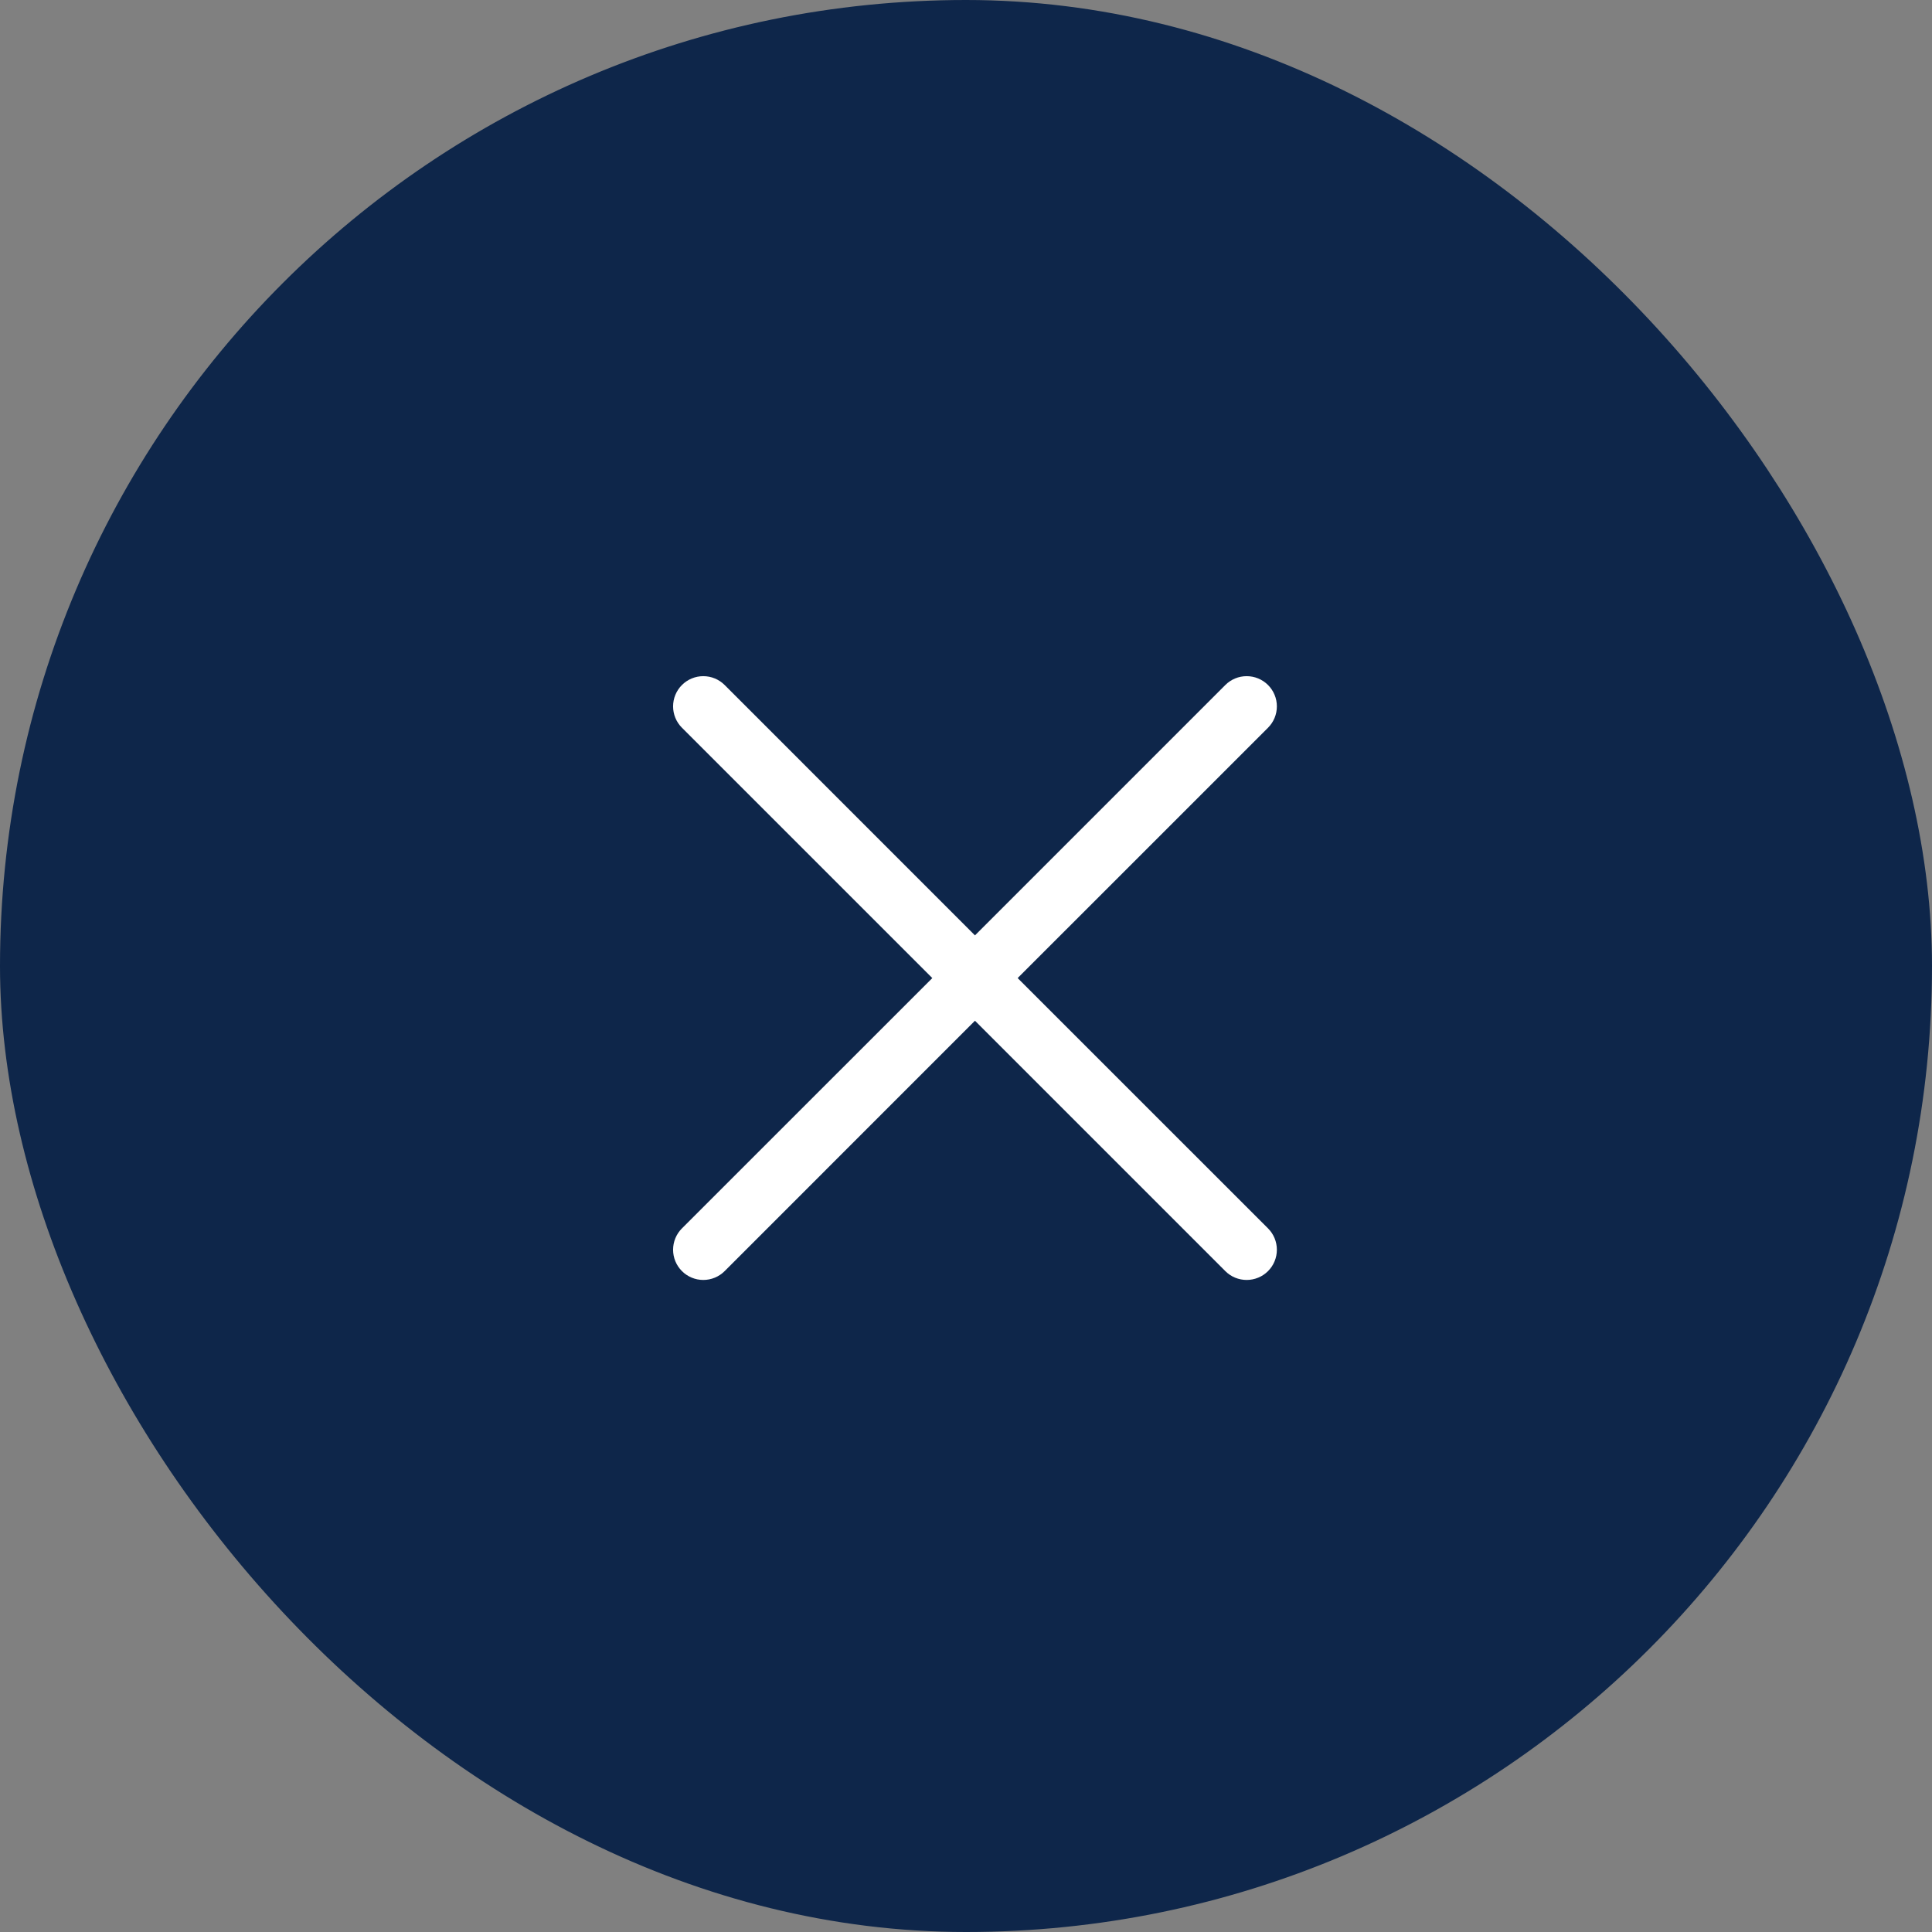
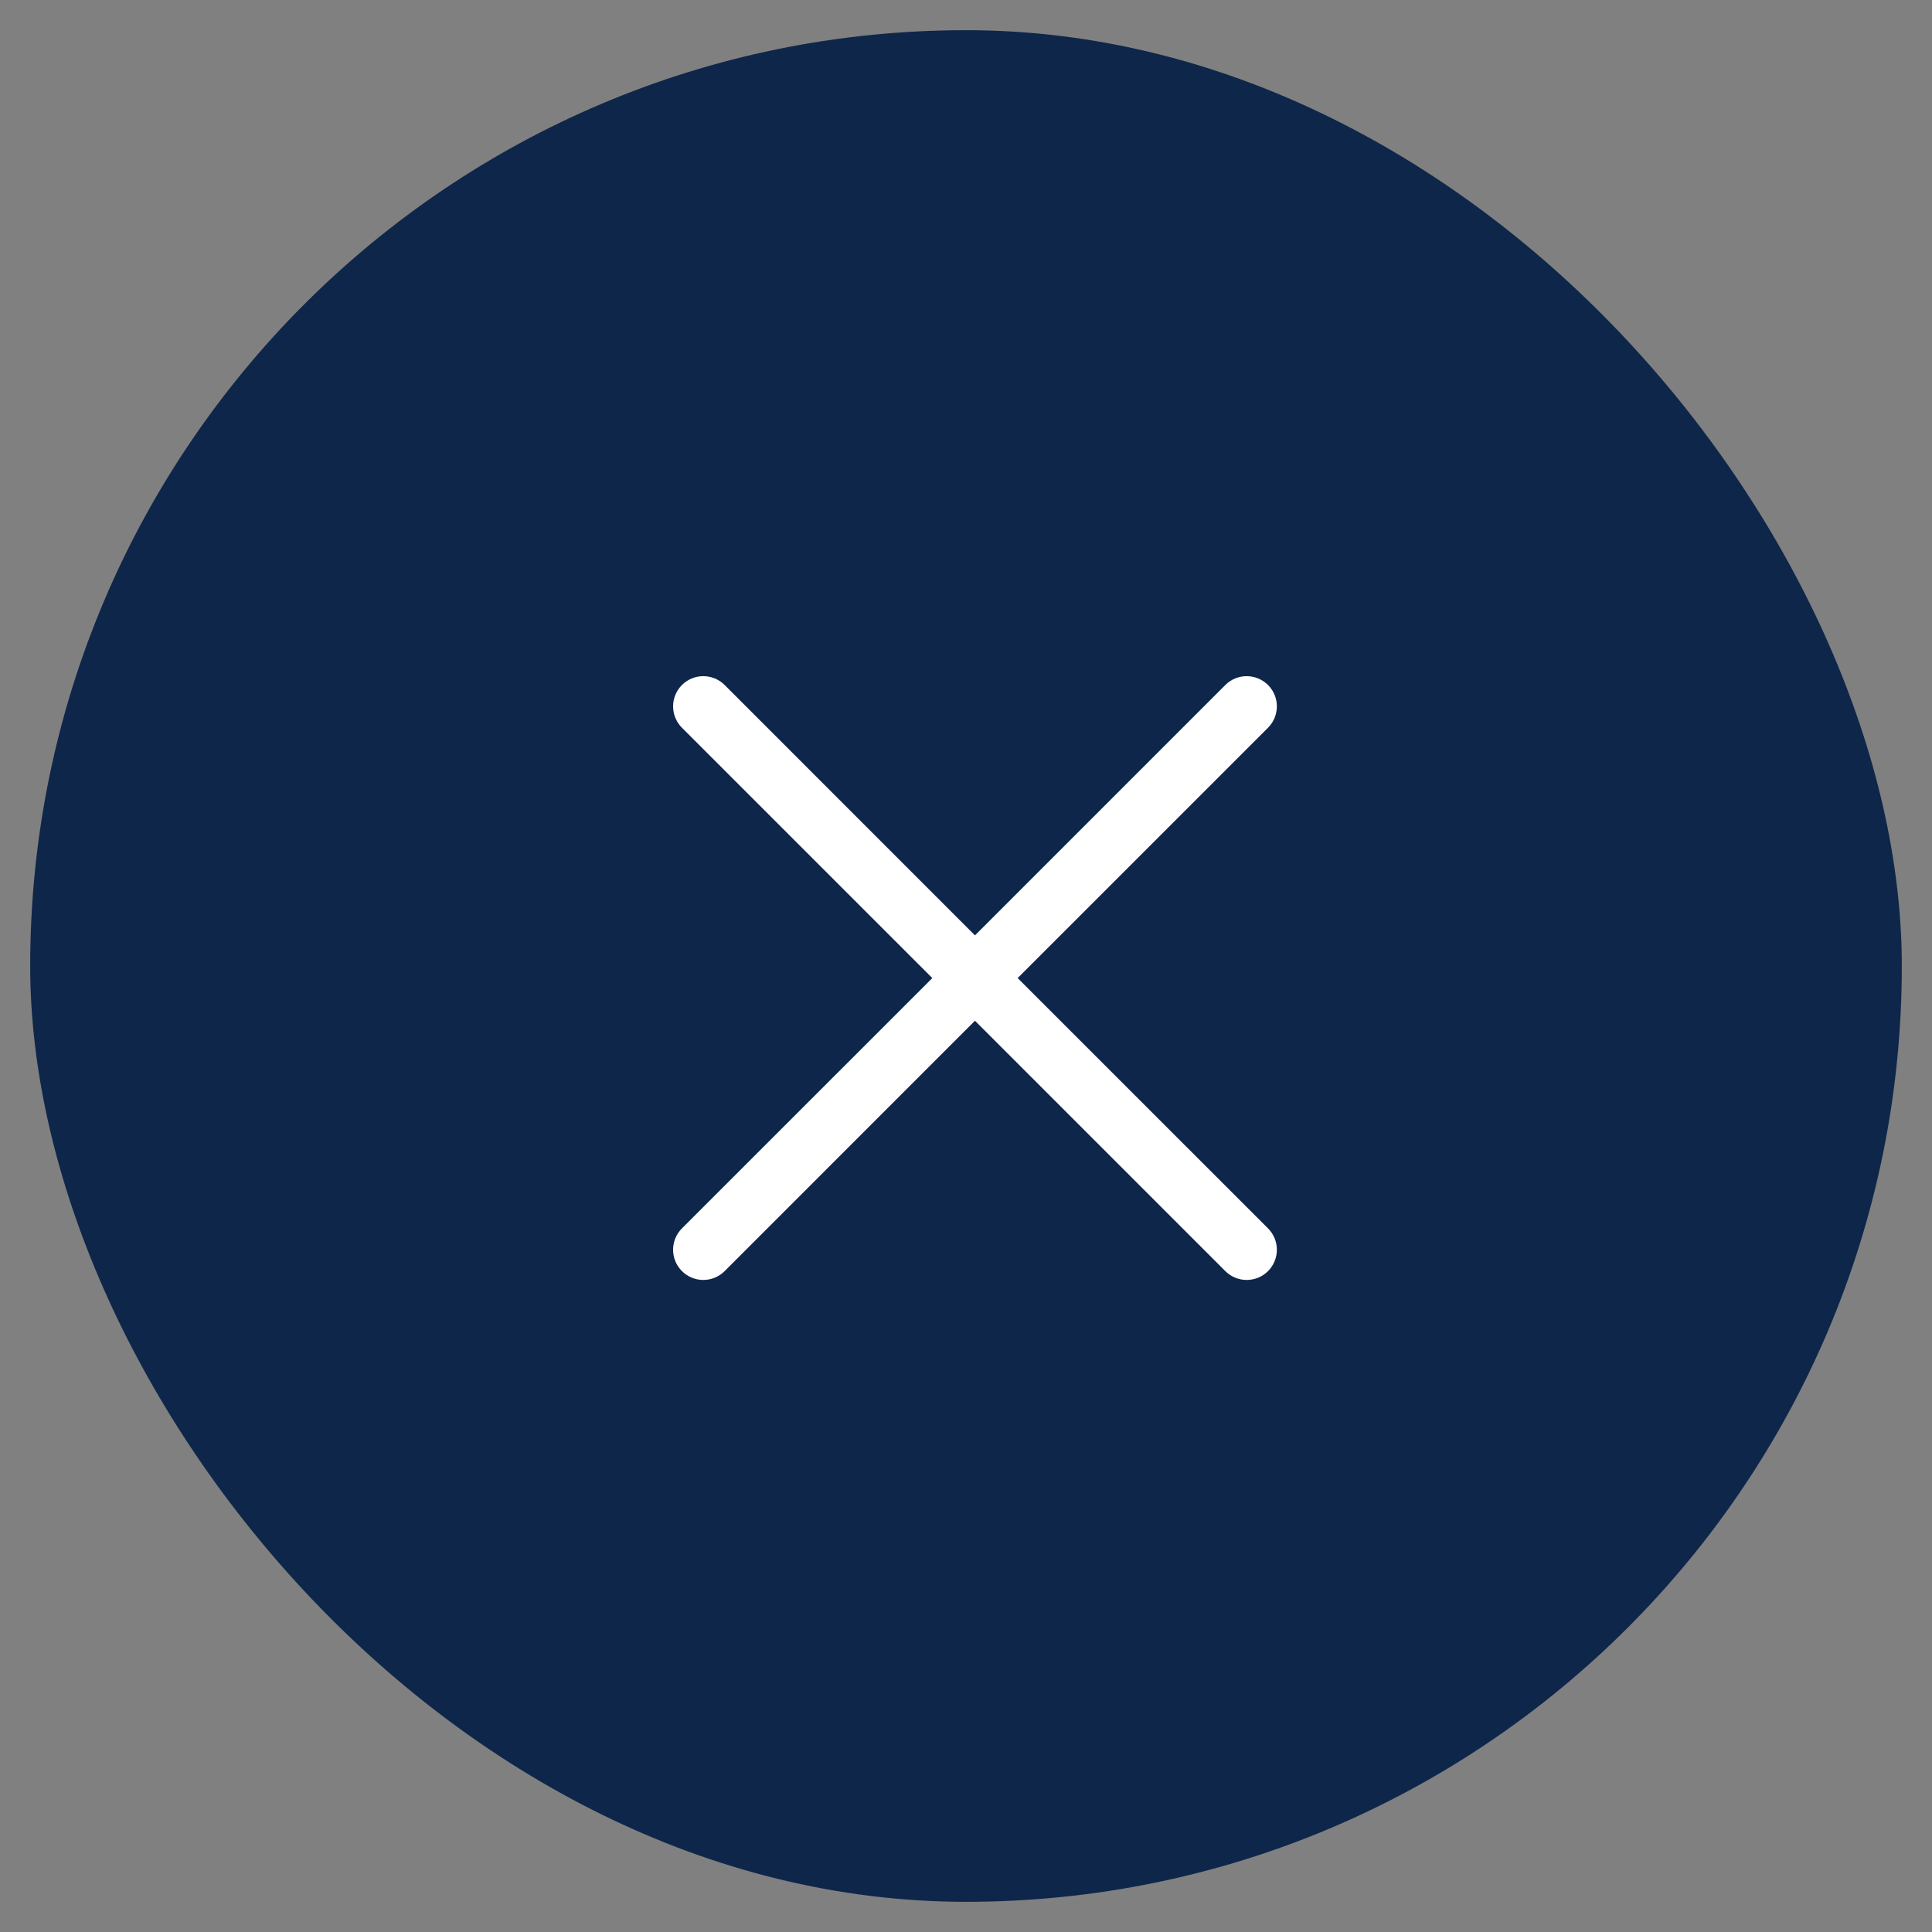
<svg xmlns="http://www.w3.org/2000/svg" width="64" height="64" viewBox="0 0 64 64" fill="none">
  <rect x="0" y="0" width="64" height="64" fill="#808080" stroke="none" />
  <rect x="1" y="1" width="62" height="62" rx="31" fill="#0E264A" />
-   <rect x="1" y="1" width="62" height="62" rx="31" stroke="#0E264A" stroke-width="2" />
  <path d="M42.005 40.692C42.098 40.785 42.172 40.895 42.222 41.017C42.272 41.138 42.298 41.268 42.298 41.4C42.298 41.531 42.272 41.661 42.222 41.782C42.172 41.904 42.098 42.014 42.005 42.107C41.912 42.2 41.802 42.274 41.68 42.324C41.559 42.374 41.429 42.4 41.297 42.4C41.166 42.4 41.036 42.374 40.914 42.324C40.793 42.274 40.683 42.2 40.59 42.107L32.297 33.813L24.005 42.107C23.817 42.295 23.563 42.4 23.297 42.4C23.032 42.4 22.778 42.295 22.59 42.107C22.402 41.919 22.297 41.665 22.297 41.4C22.297 41.134 22.402 40.88 22.59 40.692L30.884 32.4L22.59 24.107C22.402 23.919 22.297 23.665 22.297 23.399C22.297 23.134 22.402 22.88 22.59 22.692C22.778 22.504 23.032 22.399 23.297 22.399C23.563 22.399 23.817 22.504 24.005 22.692L32.297 30.986L40.59 22.692C40.778 22.504 41.032 22.399 41.297 22.399C41.563 22.399 41.817 22.504 42.005 22.692C42.193 22.88 42.298 23.134 42.298 23.399C42.298 23.665 42.193 23.919 42.005 24.107L33.711 32.4L42.005 40.692Z" fill="white" />
</svg>